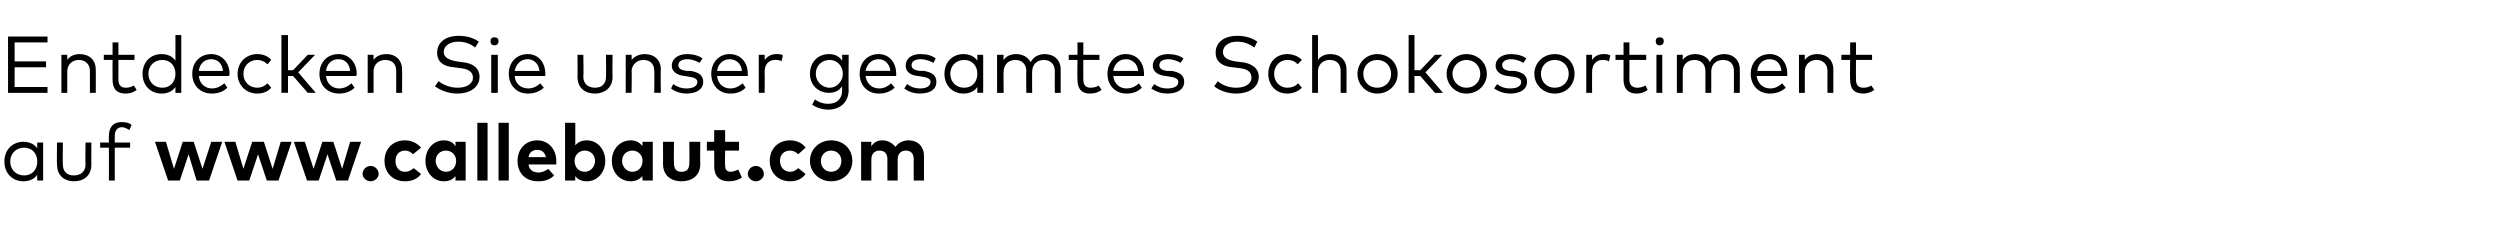
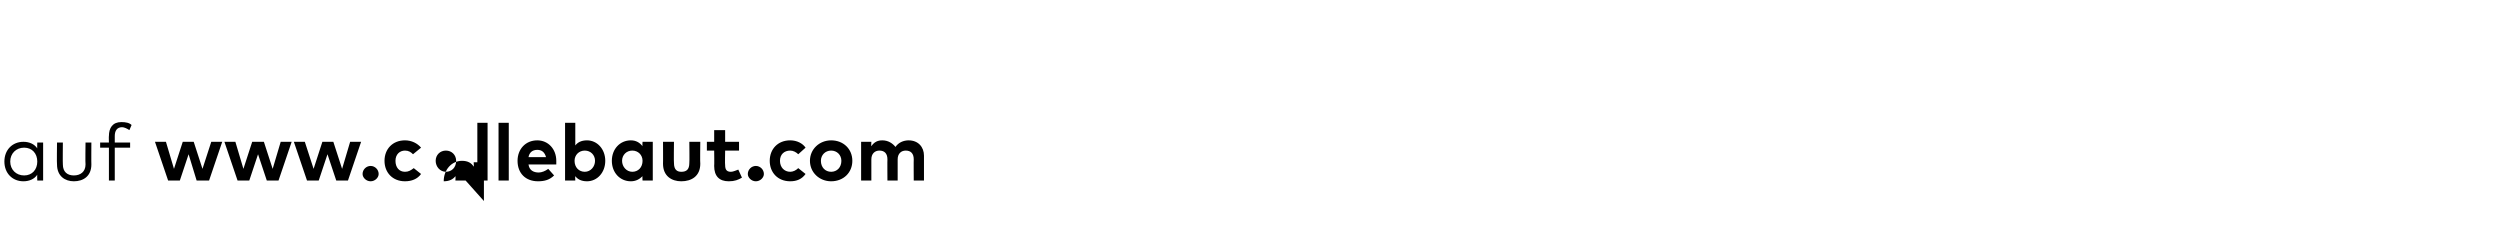
<svg xmlns="http://www.w3.org/2000/svg" version="1.1" width="342px" height="31.3px" viewBox="0 -5 342 31.3" style="top:-5px">
  <desc>Entdecken Sie unser gesamtes Schokosortiment auf www.callebaut.com</desc>
  <defs />
  <g id="Polygon18693">
-     <path d="m5.9 19.7h-.8s-.03-.78 0-.8c-.4.6-1.1.9-1.9.9c-1.5 0-2.6-1.1-2.6-2.7c0-1.6 1.1-2.7 2.6-2.7c.8 0 1.5.3 1.9.9c-.03-.03 0-.8 0-.8h.8v5.2zm-4.5-2.6c0 1.1.8 1.9 1.9 1.9c1.1 0 1.8-.8 1.8-1.9c0-1.1-.7-1.9-1.8-1.9c-1.1 0-1.9.8-1.9 1.9zm11.1.4c0 1.6-1.1 2.3-2.4 2.3c-1.2 0-2.3-.7-2.3-2.3c-.04.03 0-3 0-3h.8s-.03 2.95 0 3c0 1 .6 1.5 1.5 1.5c.9 0 1.6-.5 1.6-1.5c-.04-.05 0-3 0-3h.8s-.02 3.03 0 3zm5.3-2.3h-2.1v4.5h-.8v-4.5h-1.2v-.7h1.2s-.03-.9 0-.9c0-1.1.5-1.9 1.7-1.9c.6 0 1.1.1 1.4.4l-.3.7c-.3-.2-.7-.4-1-.4c-.7 0-1 .5-1 1.2c-.01 0 0 .9 0 .9h2.1v.7zm9.9 2.9l1.2-3.7h1.5l-1.8 5.3h-1.7l-1.1-3.6l-1.2 3.6H23l-1.8-5.3h1.5l1.1 3.7l1.2-3.7h1.5l1.2 3.7zm9.6 0l1.1-3.7h1.5l-1.8 5.3h-1.6l-1.2-3.6l-1.2 3.6h-1.6l-1.8-5.3h1.5l1.1 3.7l1.2-3.7h1.6l1.2 3.7zm9.5 0l1.1-3.7h1.5l-1.8 5.3H46l-1.2-3.6l-1.2 3.6H42l-1.8-5.3h1.5l1.2 3.7l1.2-3.7h1.5l1.2 3.7zm5 .7c0 .5-.5 1-1.1 1c-.6 0-1.1-.5-1.1-1c0-.6.5-1.1 1.1-1.1c.6 0 1.1.5 1.1 1.1zm5.8-3.6l-1.1.9c-.3-.3-.6-.5-1.1-.5c-.7 0-1.3.5-1.3 1.4c0 .9.5 1.5 1.3 1.5c.5 0 .8-.2 1.2-.5l1 .8c-.5.7-1.3 1-2.2 1c-1.7 0-2.8-1.2-2.8-2.8c0-1.6 1.1-2.8 2.8-2.8c.9 0 1.7.4 2.2 1zm6.1 4.5h-1.4s.04-.59 0-.6c-.3.4-.8.7-1.6.7c-1.4 0-2.5-1.2-2.5-2.8c0-1.6 1.1-2.8 2.5-2.8c.8 0 1.3.3 1.6.8c.04-.04 0-.6 0-.6h1.4v5.3zM59.6 17c0 .8.6 1.5 1.4 1.5c.8 0 1.4-.6 1.4-1.5c0-.8-.6-1.4-1.4-1.4c-.8 0-1.4.6-1.4 1.4zm7.1 2.7h-1.4v-7.9h1.4v7.9zm2.9 0h-1.4v-7.9h1.4v7.9zm6.5-2.7v.5h-3.8c.1.8.7 1.1 1.4 1.1c.4 0 .9-.2 1.3-.5l.8.9c-.6.6-1.3.8-2.2.8c-1.7 0-2.8-1.1-2.8-2.8c0-1.6 1.1-2.8 2.7-2.8c1.5 0 2.6 1.2 2.6 2.8zm-3.8-.5h2.4c-.2-.7-.6-1-1.2-1c-.7 0-1.1.4-1.2 1zm10.5.5c0 1.6-1.1 2.8-2.5 2.8c-.8 0-1.3-.3-1.6-.7c-.03.01 0 .6 0 .6h-1.4v-7.9h1.4v3.1c.3-.4.8-.7 1.6-.7c1.4 0 2.5 1.2 2.5 2.8zm-4.2 0c0 .9.6 1.5 1.4 1.5c.8 0 1.4-.7 1.4-1.5c0-.8-.6-1.4-1.4-1.4c-.8 0-1.4.6-1.4 1.4zm10.7 2.7h-1.4s-.04-.59 0-.6c-.4.4-.9.7-1.6.7c-1.5 0-2.6-1.2-2.6-2.8c0-1.6 1.1-2.8 2.6-2.8c.7 0 1.2.3 1.6.8c-.04-.04 0-.6 0-.6h1.4v5.3zM85.1 17c0 .8.6 1.5 1.4 1.5c.8 0 1.4-.6 1.4-1.5c0-.8-.6-1.4-1.4-1.4c-.8 0-1.4.6-1.4 1.4zm10.7.4c0 1.7-1.2 2.4-2.6 2.4c-1.3 0-2.5-.7-2.5-2.4c.02.03 0-3 0-3h1.5s-.04 2.9 0 2.9c0 .9.4 1.2 1 1.2c.7 0 1.1-.3 1.1-1.2c.04 0 0-2.9 0-2.9h1.5s-.04 3.03 0 3zm5.3-1.8h-1.9s-.04 1.99 0 2c0 .7.3.9.8.9c.3 0 .7-.2 1-.3l.5 1.1c-.5.3-1 .5-1.8.5c-1.3 0-2-.7-2-2.1c.03.01 0-2.1 0-2.1h-1v-1.2h1v-1.6h1.5v1.6h1.9v1.2zm3.4 3.2c0 .5-.5 1-1.1 1c-.6 0-1.1-.5-1.1-1c0-.6.5-1.1 1.1-1.1c.6 0 1.1.5 1.1 1.1zm5.7-3.6l-1 .9c-.3-.3-.7-.5-1.1-.5c-.8 0-1.4.5-1.4 1.4c0 .9.6 1.5 1.4 1.5c.4 0 .8-.2 1.1-.5l1 .8c-.5.7-1.2 1-2.1 1c-1.7 0-2.8-1.2-2.8-2.8c0-1.6 1.1-2.8 2.8-2.8c.9 0 1.7.4 2.1 1zm6.4 1.8c0 1.6-1.2 2.8-2.9 2.8c-1.6 0-2.9-1.2-2.9-2.8c0-1.6 1.3-2.8 2.9-2.8c1.7 0 2.9 1.2 2.9 2.8zm-4.3 0c0 .9.6 1.5 1.4 1.5c.8 0 1.4-.6 1.4-1.5c0-.8-.6-1.4-1.4-1.4c-.8 0-1.4.6-1.4 1.4zm14.1-.7c.01.01 0 3.4 0 3.4H125s-.02-2.93 0-2.9c0-.8-.4-1.2-1.1-1.2c-.6 0-1.1.4-1.1 1.2v2.9h-1.4s-.02-2.93 0-2.9c0-.8-.4-1.2-1.1-1.2c-.6 0-1.1.4-1.1 1.2v2.9h-1.4v-5.3h1.4s-.03.6 0 .6c.4-.6.9-.8 1.5-.8c.8 0 1.4.4 1.8.9c.4-.6 1.1-.9 1.8-.9c1.3 0 2.1.9 2.1 2.1z" stroke="none" fill="#000" />
+     <path d="m5.9 19.7h-.8s-.03-.78 0-.8c-.4.6-1.1.9-1.9.9c-1.5 0-2.6-1.1-2.6-2.7c0-1.6 1.1-2.7 2.6-2.7c.8 0 1.5.3 1.9.9c-.03-.03 0-.8 0-.8h.8v5.2zm-4.5-2.6c0 1.1.8 1.9 1.9 1.9c1.1 0 1.8-.8 1.8-1.9c0-1.1-.7-1.9-1.8-1.9c-1.1 0-1.9.8-1.9 1.9zm11.1.4c0 1.6-1.1 2.3-2.4 2.3c-1.2 0-2.3-.7-2.3-2.3c-.04.03 0-3 0-3h.8s-.03 2.95 0 3c0 1 .6 1.5 1.5 1.5c.9 0 1.6-.5 1.6-1.5c-.04-.05 0-3 0-3h.8s-.02 3.03 0 3zm5.3-2.3h-2.1v4.5h-.8v-4.5h-1.2v-.7h1.2s-.03-.9 0-.9c0-1.1.5-1.9 1.7-1.9c.6 0 1.1.1 1.4.4l-.3.7c-.3-.2-.7-.4-1-.4c-.7 0-1 .5-1 1.2c-.01 0 0 .9 0 .9h2.1v.7zm9.9 2.9l1.2-3.7h1.5l-1.8 5.3h-1.7l-1.1-3.6l-1.2 3.6H23l-1.8-5.3h1.5l1.1 3.7l1.2-3.7h1.5l1.2 3.7zm9.6 0l1.1-3.7h1.5l-1.8 5.3h-1.6l-1.2-3.6l-1.2 3.6h-1.6l-1.8-5.3h1.5l1.1 3.7l1.2-3.7h1.6l1.2 3.7zm9.5 0l1.1-3.7h1.5l-1.8 5.3H46l-1.2-3.6l-1.2 3.6H42l-1.8-5.3h1.5l1.2 3.7l1.2-3.7h1.5l1.2 3.7zm5 .7c0 .5-.5 1-1.1 1c-.6 0-1.1-.5-1.1-1c0-.6.5-1.1 1.1-1.1c.6 0 1.1.5 1.1 1.1zm5.8-3.6l-1.1.9c-.3-.3-.6-.5-1.1-.5c-.7 0-1.3.5-1.3 1.4c0 .9.5 1.5 1.3 1.5c.5 0 .8-.2 1.2-.5l1 .8c-.5.7-1.3 1-2.2 1c-1.7 0-2.8-1.2-2.8-2.8c0-1.6 1.1-2.8 2.8-2.8c.9 0 1.7.4 2.2 1zm6.1 4.5h-1.4s.04-.59 0-.6c-.3.4-.8.7-1.6.7c0-1.6 1.1-2.8 2.5-2.8c.8 0 1.3.3 1.6.8c.04-.04 0-.6 0-.6h1.4v5.3zM59.6 17c0 .8.6 1.5 1.4 1.5c.8 0 1.4-.6 1.4-1.5c0-.8-.6-1.4-1.4-1.4c-.8 0-1.4.6-1.4 1.4zm7.1 2.7h-1.4v-7.9h1.4v7.9zm2.9 0h-1.4v-7.9h1.4v7.9zm6.5-2.7v.5h-3.8c.1.8.7 1.1 1.4 1.1c.4 0 .9-.2 1.3-.5l.8.9c-.6.6-1.3.8-2.2.8c-1.7 0-2.8-1.1-2.8-2.8c0-1.6 1.1-2.8 2.7-2.8c1.5 0 2.6 1.2 2.6 2.8zm-3.8-.5h2.4c-.2-.7-.6-1-1.2-1c-.7 0-1.1.4-1.2 1zm10.5.5c0 1.6-1.1 2.8-2.5 2.8c-.8 0-1.3-.3-1.6-.7c-.03.01 0 .6 0 .6h-1.4v-7.9h1.4v3.1c.3-.4.8-.7 1.6-.7c1.4 0 2.5 1.2 2.5 2.8zm-4.2 0c0 .9.6 1.5 1.4 1.5c.8 0 1.4-.7 1.4-1.5c0-.8-.6-1.4-1.4-1.4c-.8 0-1.4.6-1.4 1.4zm10.7 2.7h-1.4s-.04-.59 0-.6c-.4.4-.9.7-1.6.7c-1.5 0-2.6-1.2-2.6-2.8c0-1.6 1.1-2.8 2.6-2.8c.7 0 1.2.3 1.6.8c-.04-.04 0-.6 0-.6h1.4v5.3zM85.1 17c0 .8.6 1.5 1.4 1.5c.8 0 1.4-.6 1.4-1.5c0-.8-.6-1.4-1.4-1.4c-.8 0-1.4.6-1.4 1.4zm10.7.4c0 1.7-1.2 2.4-2.6 2.4c-1.3 0-2.5-.7-2.5-2.4c.02.03 0-3 0-3h1.5s-.04 2.9 0 2.9c0 .9.4 1.2 1 1.2c.7 0 1.1-.3 1.1-1.2c.04 0 0-2.9 0-2.9h1.5s-.04 3.03 0 3zm5.3-1.8h-1.9s-.04 1.99 0 2c0 .7.3.9.8.9c.3 0 .7-.2 1-.3l.5 1.1c-.5.3-1 .5-1.8.5c-1.3 0-2-.7-2-2.1c.03.01 0-2.1 0-2.1h-1v-1.2h1v-1.6h1.5v1.6h1.9v1.2zm3.4 3.2c0 .5-.5 1-1.1 1c-.6 0-1.1-.5-1.1-1c0-.6.5-1.1 1.1-1.1c.6 0 1.1.5 1.1 1.1zm5.7-3.6l-1 .9c-.3-.3-.7-.5-1.1-.5c-.8 0-1.4.5-1.4 1.4c0 .9.6 1.5 1.4 1.5c.4 0 .8-.2 1.1-.5l1 .8c-.5.7-1.2 1-2.1 1c-1.7 0-2.8-1.2-2.8-2.8c0-1.6 1.1-2.8 2.8-2.8c.9 0 1.7.4 2.1 1zm6.4 1.8c0 1.6-1.2 2.8-2.9 2.8c-1.6 0-2.9-1.2-2.9-2.8c0-1.6 1.3-2.8 2.9-2.8c1.7 0 2.9 1.2 2.9 2.8zm-4.3 0c0 .9.6 1.5 1.4 1.5c.8 0 1.4-.6 1.4-1.5c0-.8-.6-1.4-1.4-1.4c-.8 0-1.4.6-1.4 1.4zm14.1-.7c.01.01 0 3.4 0 3.4H125s-.02-2.93 0-2.9c0-.8-.4-1.2-1.1-1.2c-.6 0-1.1.4-1.1 1.2v2.9h-1.4s-.02-2.93 0-2.9c0-.8-.4-1.2-1.1-1.2c-.6 0-1.1.4-1.1 1.2v2.9h-1.4v-5.3h1.4s-.03.6 0 .6c.4-.6.9-.8 1.5-.8c.8 0 1.4.4 1.8.9c.4-.6 1.1-.9 1.8-.9c1.3 0 2.1.9 2.1 2.1z" stroke="none" fill="#000" />
  </g>
  <g id="Polygon18692">
-     <path d="m6.5 7.7H1.1V0h5.4v.8H2v2.6h4.3v.8H2v2.7h4.5v.8zm6.6-3.2c.02-.03 0 3.2 0 3.2h-.8v-3c0-.9-.6-1.5-1.5-1.5c-.9 0-1.6.6-1.6 1.6v2.9h-.8V2.5h.8v.7c.4-.6 1.1-.8 1.7-.8c1.3 0 2.2.8 2.2 2.1zm5.3-1.3h-2.2v2.7c0 .8.4 1.1 1 1.1c.4 0 .8-.1 1.1-.3l.4.6c-.4.3-.9.5-1.5.5c-1.2 0-1.8-.6-1.8-1.9c-.02-.02 0-2.7 0-2.7h-1.2v-.7h1.2V.8h.8v1.7h2.2v.7zm5.6.1V-.2h.8v7.9h-.8v-.8c-.4.6-1.1.9-1.9.9c-1.5 0-2.6-1.1-2.6-2.7c0-1.6 1.1-2.7 2.6-2.7c.8 0 1.5.3 1.9.9zm-3.7 1.8c0 1.1.8 1.9 1.9 1.9c1.1 0 1.8-.8 1.8-1.9c0-1.1-.7-1.9-1.8-1.9c-1.1 0-1.9.8-1.9 1.9zm11.1 0c0 .1 0 .2-.1.3h-4.1c.1 1.1.9 1.7 1.8 1.7c.7 0 1.2-.3 1.7-.7l.4.6c-.6.6-1.4.8-2.1.8c-1.6 0-2.7-1.1-2.7-2.7c0-1.6 1.1-2.7 2.6-2.7c1.4 0 2.5 1.1 2.5 2.7zm-4.2-.4h3.3c-.1-1-.7-1.6-1.6-1.6c-1 0-1.6.7-1.7 1.6zm9.9-1.5l-.5.6c-.4-.4-.9-.6-1.4-.6c-1.1 0-1.9.8-1.9 1.9c0 1.1.8 1.9 1.9 1.9c.5 0 1-.2 1.4-.6l.5.6c-.4.5-1.1.8-1.9.8c-1.6 0-2.7-1.2-2.7-2.7c0-1.5 1.1-2.7 2.7-2.7c.8 0 1.5.3 1.9.8zm2.3 1.4h.7l2-2.1h1l-2.3 2.4l2.4 2.8h-1.1l-2-2.3h-.7v2.3h-.9V-.2h.9v4.8zm9.4.5c0 .1 0 .2-.1.3h-4.1c.1 1.1.9 1.7 1.8 1.7c.7 0 1.2-.3 1.7-.7l.4.6c-.6.6-1.4.8-2.1.8c-1.6 0-2.7-1.1-2.7-2.7c0-1.6 1.1-2.7 2.6-2.7c1.4 0 2.5 1.1 2.5 2.7zm-4.2-.4h3.3c-.1-1-.7-1.6-1.6-1.6c-1 0-1.6.7-1.7 1.6zM55 4.5c.03-.03 0 3.2 0 3.2h-.8v-3c0-.9-.5-1.5-1.5-1.5c-.9 0-1.6.6-1.6 1.6c.02-.04 0 2.9 0 2.9h-.8V2.5h.8v.7c.4-.6 1.1-.8 1.8-.8c1.2 0 2.1.8 2.1 2.1zm10-3c-.6-.5-1.4-.8-2.3-.8c-1.2 0-2 .6-2 1.4c0 .7.6 1.1 1.8 1.3l.7.1c1.3.1 2.4.7 2.4 2c0 1.5-1.4 2.3-3 2.3c-1.2 0-2.3-.4-3.1-1l.5-.7c.6.5 1.6.9 2.6.9c1.2 0 2.1-.5 2.1-1.4c0-.8-.7-1.2-1.9-1.3l-.7-.1c-1.4-.1-2.3-.7-2.3-2c0-1.5 1.3-2.3 2.9-2.3c1.2 0 2.1.3 2.8.8l-.5.8zm3.1 6.2h-.9V2.5h.9v5.2zm.1-7.1c0 .4-.2.6-.6.6c-.3 0-.5-.2-.5-.6c0-.3.2-.5.5-.5c.4 0 .6.2.6.5zm6.4 4.5v.3h-4.2c.1 1.1.9 1.7 1.9 1.7c.6 0 1.2-.3 1.6-.7l.5.6c-.7.6-1.4.8-2.2.8c-1.5 0-2.6-1.1-2.6-2.7c0-1.6 1.1-2.7 2.6-2.7c1.4 0 2.4 1.1 2.4 2.7zm-4.2-.4h3.4c-.1-1-.8-1.6-1.6-1.6c-1 0-1.6.7-1.8 1.6zm13.4.8c0 1.6-1.2 2.3-2.4 2.3c-1.3 0-2.4-.7-2.4-2.3c.03.03 0-3 0-3h.8s.05 2.95 0 3c0 1 .7 1.5 1.6 1.5c.9 0 1.5-.5 1.5-1.5c.03-.05 0-3 0-3h.9s-.04 3.03 0 3zm6.6-1c-.04-.03 0 3.2 0 3.2h-.9s.04-2.96 0-3c0-.9-.5-1.5-1.5-1.5c-.8 0-1.6.6-1.6 1.6c.05-.04 0 2.9 0 2.9h-.8V2.5h.8s.04.73 0 .7c.5-.6 1.2-.8 1.8-.8c1.3 0 2.2.8 2.2 2.1zm5.3-.9c-.3-.2-1-.5-1.7-.5c-.7 0-1.2.3-1.2.8c0 .5.4.7 1.1.8h.6c1.1.2 1.7.6 1.7 1.5c0 1-.9 1.6-2.3 1.6c-.6 0-1.5-.2-2.1-.7l.3-.6c.4.3 1 .6 1.8.6c.9 0 1.5-.3 1.5-.9c0-.4-.4-.6-1.1-.7l-.6-.1c-1.2-.1-1.8-.7-1.8-1.4c0-1 .9-1.6 2.1-1.6c.8 0 1.6.2 2.1.6l-.4.6zm6.6 1.5v.3h-4.2c.1 1.1.9 1.7 1.8 1.7c.7 0 1.2-.3 1.7-.7l.4.6c-.6.6-1.3.8-2.1.8c-1.5 0-2.6-1.1-2.6-2.7c0-1.6 1.1-2.7 2.5-2.7c1.5 0 2.5 1.1 2.5 2.7zm-4.2-.4h3.4c-.1-1-.8-1.6-1.7-1.6c-.9 0-1.6.7-1.7 1.6zm9-2.1l-.2.8c-.2-.2-.6-.2-.9-.2c-.8 0-1.4.6-1.4 1.6c.04-.01 0 2.9 0 2.9h-.8V2.5h.8s.04.72 0 .7c.4-.5.9-.8 1.6-.8c.4 0 .7 0 .9.2zm8.1.7c.04-.03 0-.8 0-.8h.9s-.04 4.84 0 4.8c0 1.7-1.2 2.7-2.8 2.7c-.8 0-1.7-.3-2.2-.7l.4-.7c.5.4 1.1.6 1.8.6c1.1 0 1.9-.6 1.9-1.8v-.6c-.4.6-1 .9-1.8.9c-1.5 0-2.6-1.1-2.6-2.6c0-1.6 1.1-2.7 2.6-2.7c.8 0 1.4.3 1.8.9zm-3.6 1.8c0 1 .8 1.9 1.9 1.9c1 0 1.8-.9 1.8-1.9c0-1.1-.8-1.9-1.8-1.9c-1.1 0-1.9.8-1.9 1.9zm11 0v.3h-4.2c.2 1.1.9 1.7 1.9 1.7c.6 0 1.2-.3 1.6-.7l.5.6c-.7.6-1.4.8-2.2.8c-1.5 0-2.6-1.1-2.6-2.7c0-1.6 1.1-2.7 2.6-2.7c1.4 0 2.4 1.1 2.4 2.7zm-4.2-.4h3.4c-.1-1-.8-1.6-1.6-1.6c-1 0-1.6.7-1.8 1.6zm9.3-1.1c-.4-.2-1-.5-1.8-.5c-.7 0-1.2.3-1.2.8c0 .5.4.7 1.1.8h.6c1.1.2 1.7.6 1.7 1.5c0 1-.8 1.6-2.3 1.6c-.6 0-1.5-.2-2.1-.7l.4-.6c.4.3.9.6 1.8.6c.8 0 1.4-.3 1.4-.9c0-.4-.4-.6-1.1-.7l-.6-.1c-1.2-.1-1.7-.7-1.7-1.4c0-1 .8-1.6 2-1.6c.9 0 1.6.2 2.1.6l-.3.6zm6.8 4.1h-.8v-.8c-.4.6-1.1.9-1.9.9c-1.5 0-2.6-1.1-2.6-2.7c0-1.6 1.1-2.7 2.6-2.7c.8 0 1.5.3 1.9.9v-.8h.8v5.2zM130 5.1c0 1.1.8 1.9 1.9 1.9c1.1 0 1.8-.8 1.8-1.9c0-1.1-.7-1.9-1.8-1.9c-1.1 0-1.9.8-1.9 1.9zm15.1-.6v3.2h-.8s-.02-2.96 0-3c0-.9-.6-1.5-1.5-1.5c-.9 0-1.6.6-1.6 1.6c-.02-.04 0 2.9 0 2.9h-.8s-.04-2.96 0-3c0-.9-.6-1.5-1.5-1.5c-.9 0-1.6.6-1.6 1.6c-.04-.04 0 2.9 0 2.9h-.9V2.5h.9s-.05.73 0 .7c.4-.6 1.1-.8 1.7-.8c.9 0 1.6.4 2 1.1c.4-.8 1.2-1.1 1.9-1.1c1.3 0 2.2.8 2.2 2.1zm5.3-1.3h-2.2s-.02 2.66 0 2.7c0 .8.4 1.1 1 1.1c.4 0 .8-.1 1.1-.3l.4.6c-.4.3-.9.5-1.6.5c-1.1 0-1.7-.6-1.7-1.9c-.04-.02 0-2.7 0-2.7h-1.2v-.7h1.2V.8h.8v1.7h2.2v.7zm6.1 1.9v.3h-4.2c.1 1.1.9 1.7 1.8 1.7c.7 0 1.3-.3 1.7-.7l.4.6c-.6.6-1.3.8-2.1.8c-1.5 0-2.6-1.1-2.6-2.7c0-1.6 1.1-2.7 2.5-2.7c1.5 0 2.5 1.1 2.5 2.7zm-4.2-.4h3.4c-.1-1-.8-1.6-1.7-1.6c-.9 0-1.6.7-1.7 1.6zm9.2-1.1c-.3-.2-1-.5-1.7-.5c-.7 0-1.2.3-1.2.8c0 .5.4.7 1 .8h.7c1.1.2 1.7.6 1.7 1.5c0 1-.9 1.6-2.3 1.6c-.7 0-1.5-.2-2.2-.7l.4-.6c.4.3.9.6 1.8.6c.9 0 1.5-.3 1.5-.9c0-.4-.4-.6-1.1-.7l-.6-.1c-1.2-.1-1.8-.7-1.8-1.4c0-1 .9-1.6 2.1-1.6c.8 0 1.6.2 2.1.6l-.4.6zm10.1-2.1c-.7-.5-1.4-.8-2.4-.8c-1.1 0-1.9.6-1.9 1.4c0 .7.5 1.1 1.7 1.3l.8.1c1.2.1 2.4.7 2.4 2c0 1.5-1.4 2.3-3.1 2.3c-1.1 0-2.3-.4-3-1l.5-.7c.5.5 1.5.9 2.5.9c1.2 0 2.1-.5 2.1-1.4c0-.8-.6-1.2-1.8-1.3l-.8-.1c-1.3-.1-2.3-.7-2.3-2c0-1.5 1.3-2.3 2.9-2.3c1.2 0 2.1.3 2.8.8l-.4.8zm6.5 1.7l-.6.6c-.3-.4-.8-.6-1.4-.6c-1 0-1.8.8-1.8 1.9c0 1.1.8 1.9 1.8 1.9c.6 0 1.1-.2 1.5-.6l.5.6c-.5.5-1.2.8-2 .8c-1.6 0-2.6-1.2-2.6-2.7c0-1.5 1-2.7 2.6-2.7c.8 0 1.5.3 2 .8zm2.2 0c.4-.6 1.1-.8 1.7-.8c1.3 0 2.2.8 2.2 2.1c.02-.03 0 3.2 0 3.2h-.8v-3c0-.9-.5-1.5-1.5-1.5c-.9 0-1.6.6-1.6 1.6v2.9h-.8V-.2h.8v3.4zm10.9 1.9c0 1.5-1.2 2.7-2.8 2.7c-1.5 0-2.7-1.2-2.7-2.7c0-1.5 1.2-2.7 2.7-2.7c1.6 0 2.8 1.2 2.8 2.7zm-4.7 0c0 1.1.8 1.9 1.9 1.9c1.1 0 1.9-.8 1.9-1.9c0-1.1-.8-1.9-1.9-1.9c-1.1 0-1.9.8-1.9 1.9zm7-.5h.8l2-2.1h1L195 4.9l2.4 2.8h-1.1l-2-2.3h-.8v2.3h-.8V-.2h.8v4.8zm9.9.5c0 1.5-1.2 2.7-2.8 2.7c-1.5 0-2.7-1.2-2.7-2.7c0-1.5 1.2-2.7 2.7-2.7c1.6 0 2.8 1.2 2.8 2.7zm-4.7 0c0 1.1.9 1.9 1.9 1.9c1.1 0 1.9-.8 1.9-1.9c0-1.1-.8-1.9-1.9-1.9c-1 0-1.9.8-1.9 1.9zm9.7-1.5c-.3-.2-1-.5-1.7-.5c-.7 0-1.2.3-1.2.8c0 .5.4.7 1 .8h.7c1.1.2 1.7.6 1.7 1.5c0 1-.9 1.6-2.3 1.6c-.7 0-1.5-.2-2.2-.7l.4-.6c.4.3.9.6 1.8.6c.9 0 1.5-.3 1.5-.9c0-.4-.4-.6-1.1-.7l-.7-.1c-1.1-.1-1.7-.7-1.7-1.4c0-1 .9-1.6 2.1-1.6c.8 0 1.6.2 2.1.6l-.4.6zm7 1.5c0 1.5-1.1 2.7-2.7 2.7c-1.6 0-2.8-1.2-2.8-2.7c0-1.5 1.2-2.7 2.8-2.7c1.6 0 2.7 1.2 2.7 2.7zm-4.6 0c0 1.1.8 1.9 1.9 1.9c1.1 0 1.9-.8 1.9-1.9c0-1.1-.8-1.9-1.9-1.9c-1.1 0-1.9.8-1.9 1.9zm9.5-2.5l-.2.8c-.3-.2-.6-.2-.9-.2c-.8 0-1.4.6-1.4 1.6c-.02-.01 0 2.9 0 2.9h-.8V2.5h.8s-.02.72 0 .7c.3-.5.9-.8 1.5-.8c.4 0 .7 0 1 .2zm4.9.6h-2.3s.02 2.66 0 2.7c0 .8.5 1.1 1.1 1.1c.4 0 .7-.1 1.1-.3l.3.6c-.4.3-.9.5-1.5.5c-1.1 0-1.8-.6-1.8-1.9V3.2H221v-.7h1.1V.8h.8v1.7h2.3v.7zm2.2 4.5h-.8V2.5h.8v5.2zm.2-7.1c0 .4-.2.6-.6.6c-.3 0-.5-.2-.5-.6c0-.3.2-.5.5-.5c.4 0 .6.2.6.5zM238 4.5c.03-.03 0 3.2 0 3.2h-.8v-3c0-.9-.5-1.5-1.5-1.5c-.9 0-1.6.6-1.6 1.6v2.9h-.8v-3c0-.9-.6-1.5-1.5-1.5c-.9 0-1.6.6-1.6 1.6v2.9h-.8V2.5h.8s-.02.73 0 .7c.4-.6 1.1-.8 1.7-.8c.9 0 1.7.4 2 1.1c.4-.8 1.2-1.1 2-1.1c1.2 0 2.1.8 2.1 2.1zm6.5.6v.3h-4.2c.2 1.1.9 1.7 1.9 1.7c.6 0 1.2-.3 1.6-.7l.5.6c-.7.6-1.4.8-2.2.8c-1.5 0-2.6-1.1-2.6-2.7c0-1.6 1.1-2.7 2.6-2.7c1.4 0 2.4 1.1 2.4 2.7zm-4.1-.4h3.3c-.1-1-.7-1.6-1.6-1.6c-1 0-1.6.7-1.7 1.6zm10.4-.2v3.2h-.8s-.02-2.96 0-3c0-.9-.6-1.5-1.5-1.5c-.9 0-1.6.6-1.6 1.6v2.9h-.8V2.5h.8s-.03.73 0 .7c.4-.6 1.1-.8 1.7-.8c1.3 0 2.2.8 2.2 2.1zm5.3-1.3h-2.2s-.02 2.66 0 2.7c0 .8.4 1.1 1 1.1c.4 0 .8-.1 1.1-.3l.4.6c-.4.3-.9.5-1.5.5c-1.2 0-1.8-.6-1.8-1.9c-.04-.02 0-2.7 0-2.7h-1.2v-.7h1.2V.8h.8v1.7h2.2v.7z" stroke="none" fill="#000" />
-   </g>
+     </g>
</svg>